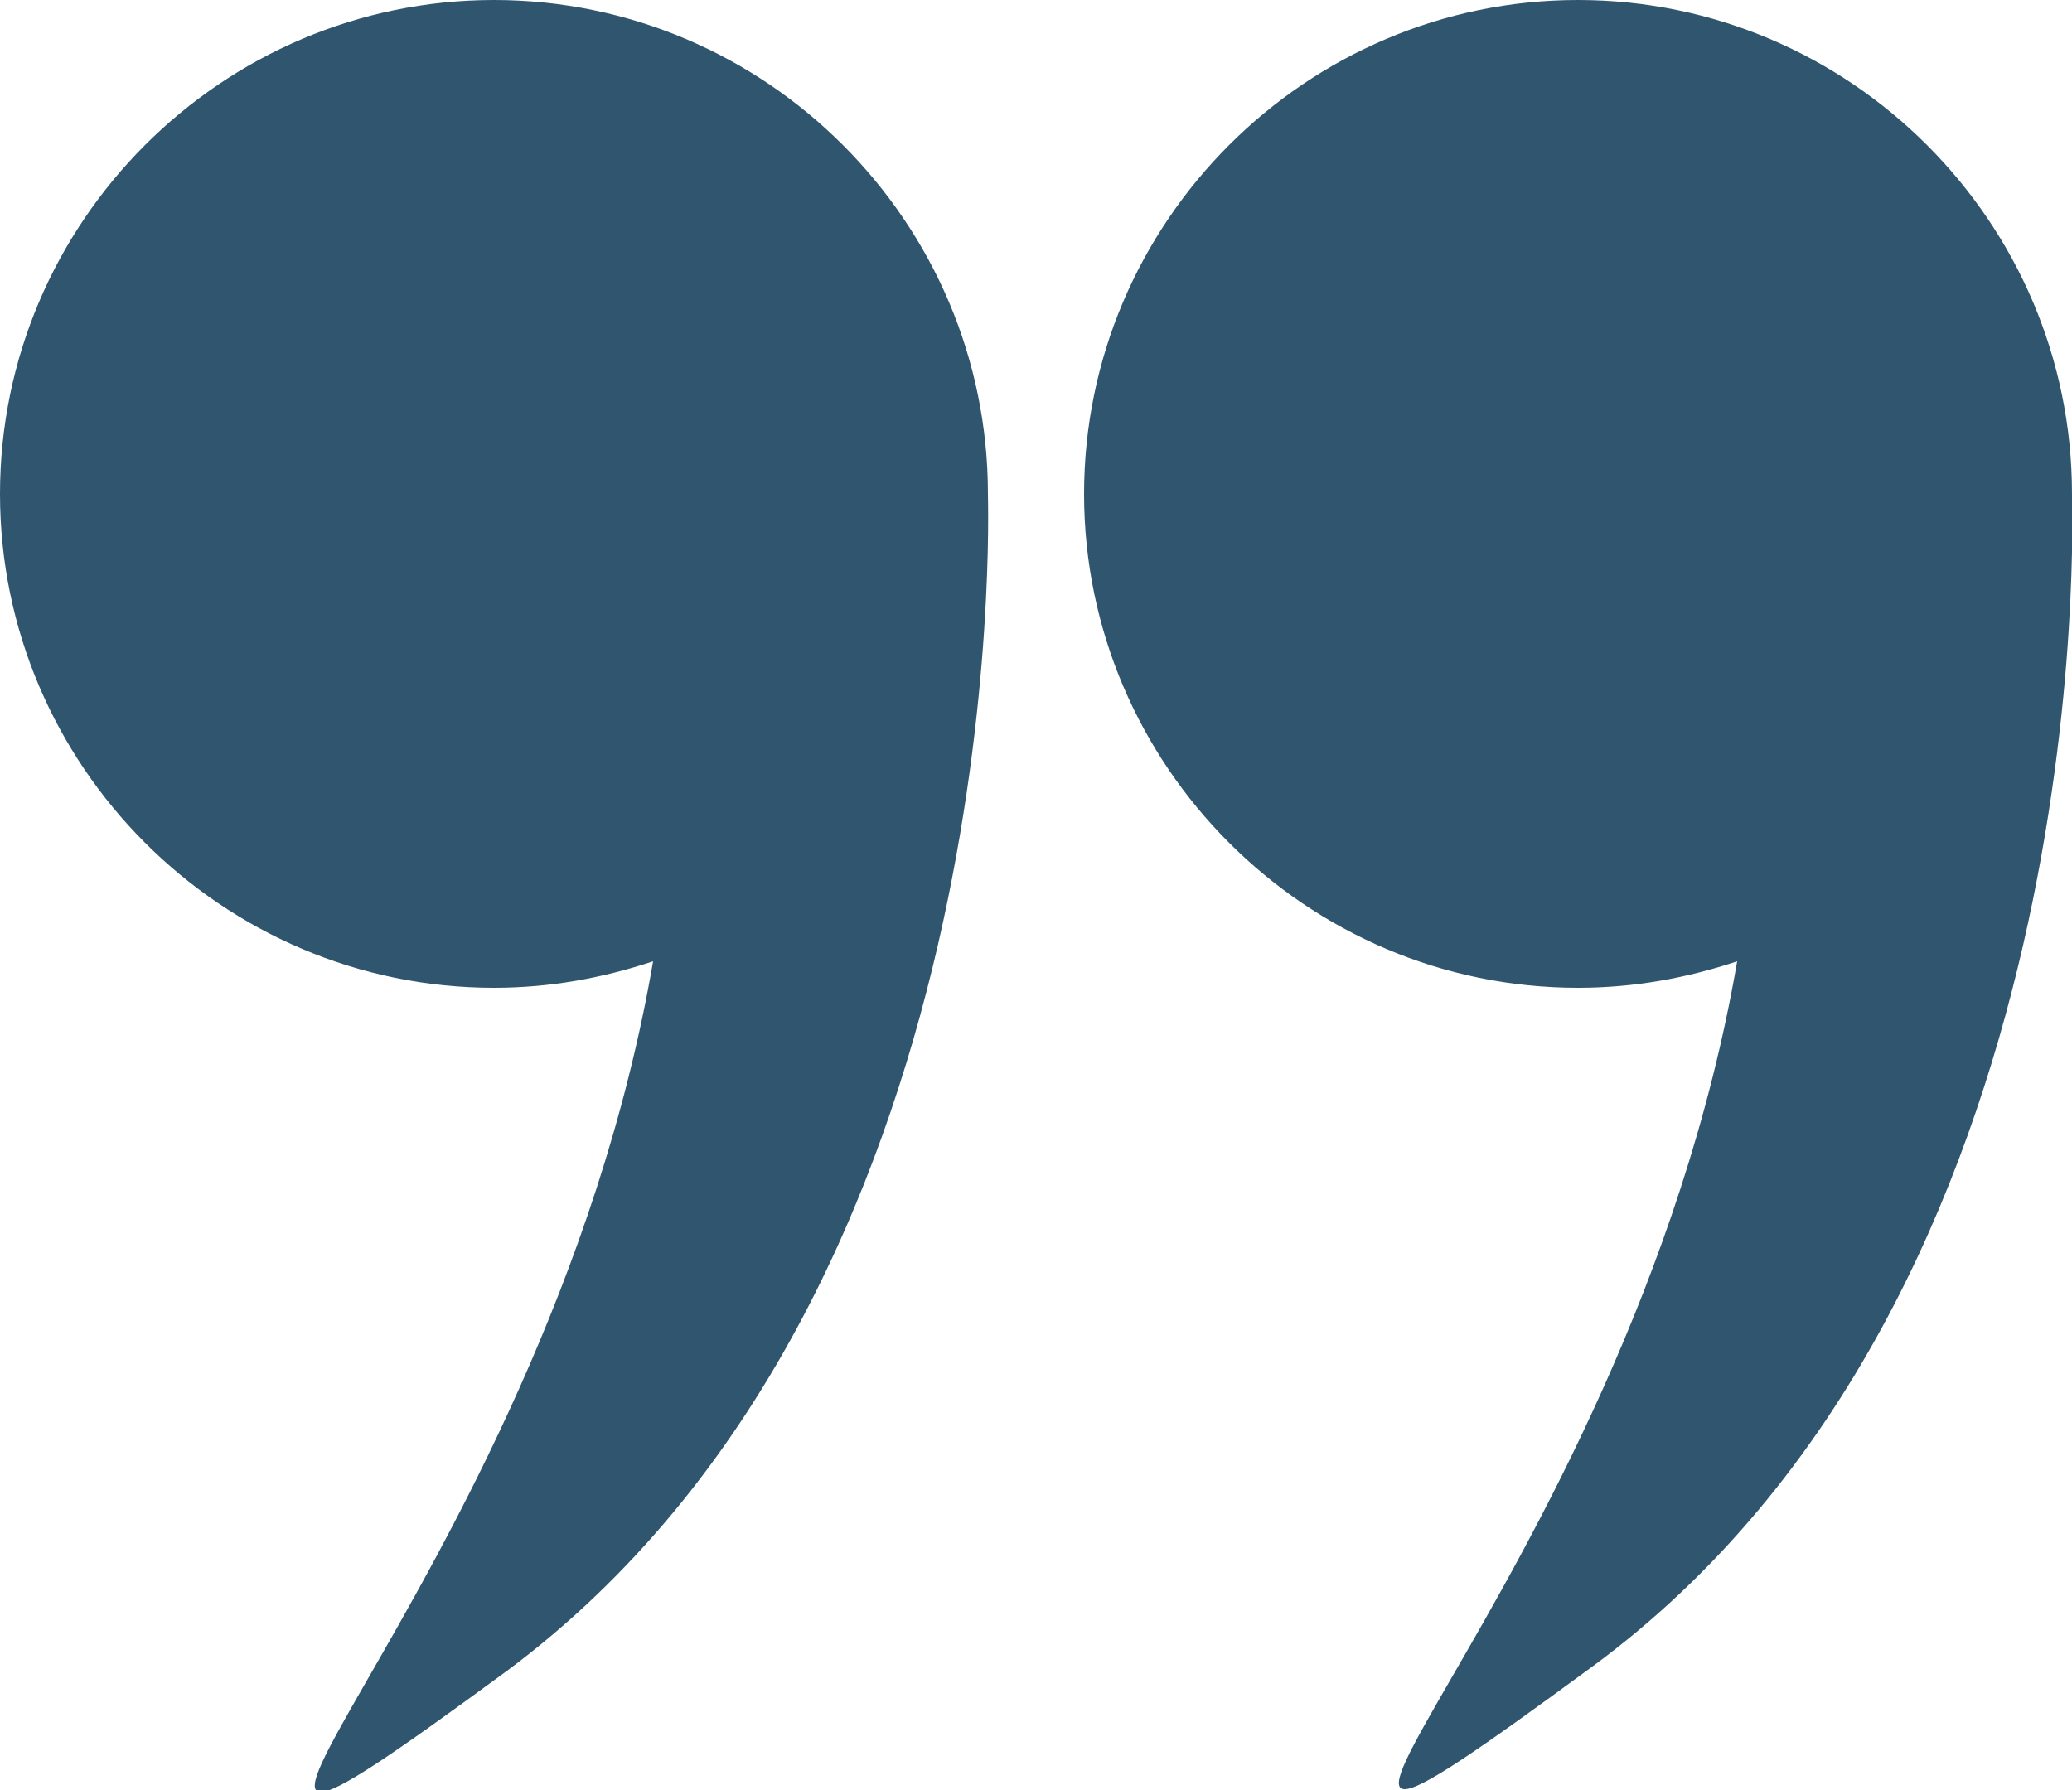
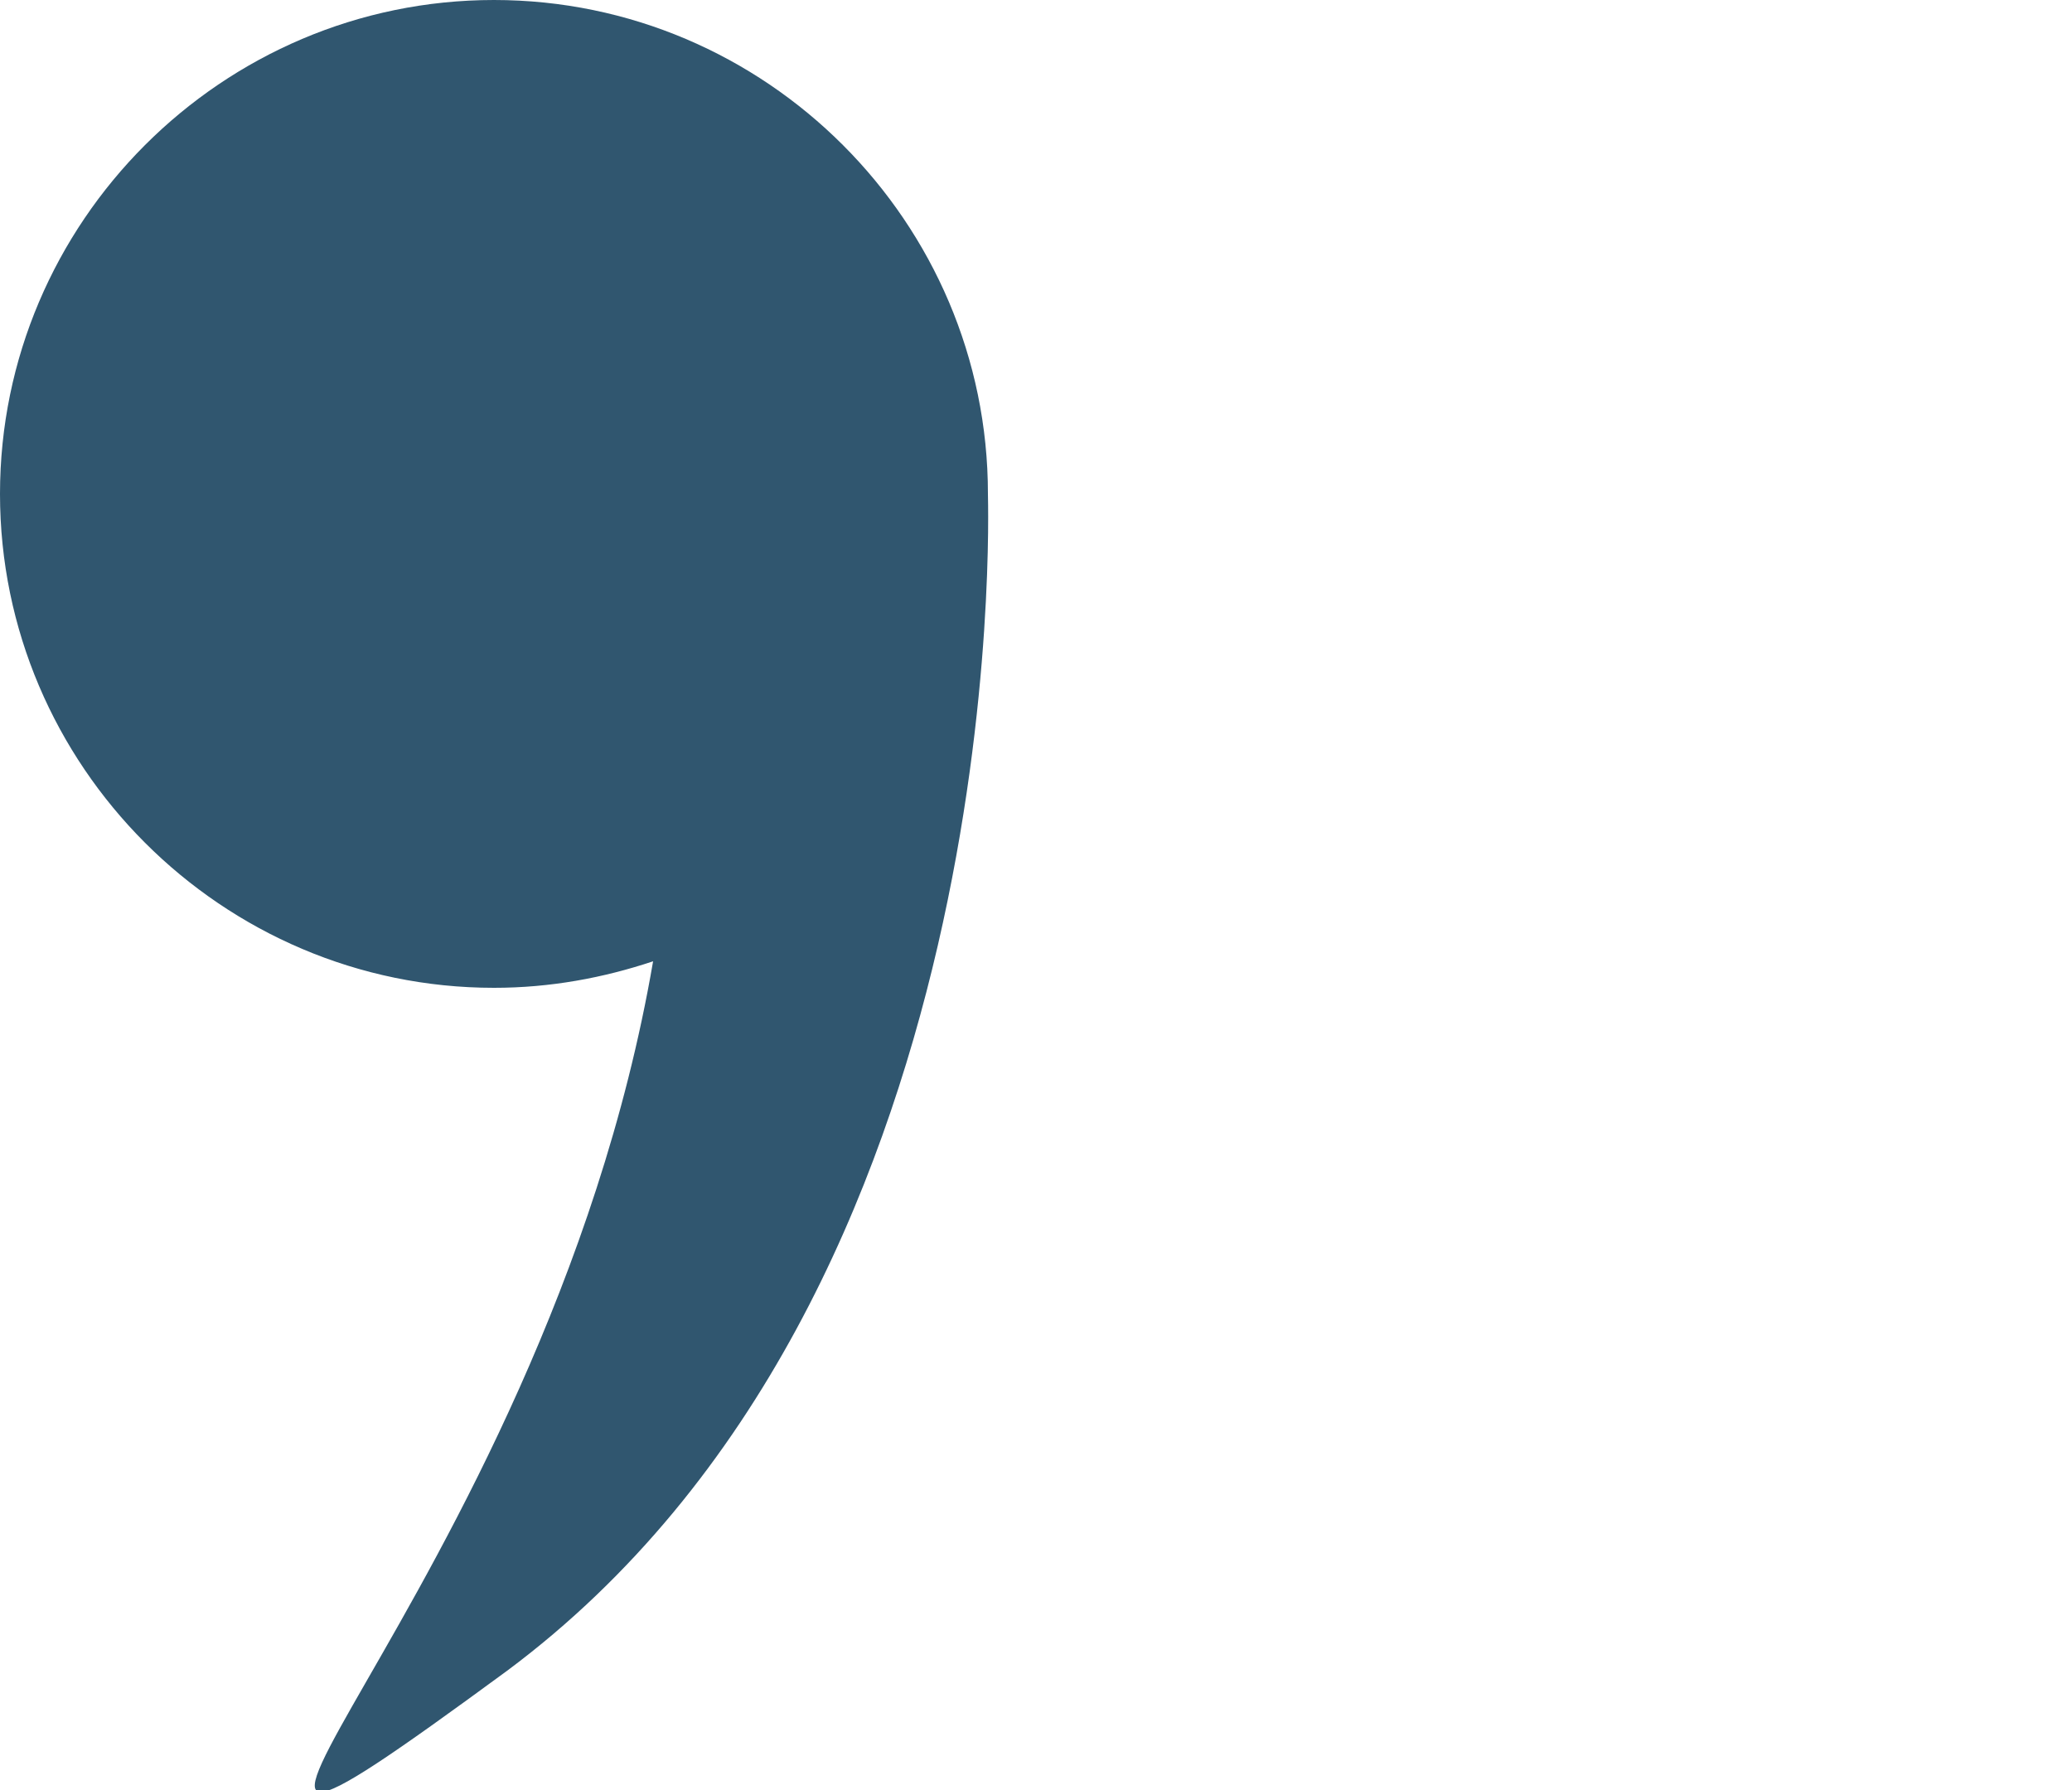
<svg xmlns="http://www.w3.org/2000/svg" version="1.1" id="Capa_1" x="0px" y="0px" viewBox="0 0 62.5 54" style="enable-background:new 0 0 62.5 54;" xml:space="preserve">
  <style type="text/css">
	.st0{fill:#30566F;}
</style>
  <g>
    <g>
-       <path class="st0" d="M62.5,14.9C62.5,6.7,55.8,0,47.6,0c-8.2,0-14.9,6.7-14.9,14.9c0,8.2,6.7,14.9,14.9,14.9    c1.7,0,3.3-0.3,4.8-0.8C49.1,48.2,34.1,60.5,48,50.3C63.4,39,62.5,15.3,62.5,14.9C62.5,14.9,62.5,14.9,62.5,14.9L62.5,14.9z     M62.5,14.9" />
      <path class="st0" d="M29.8,14.9C29.8,6.7,23.1,0,14.9,0C6.7,0,0,6.7,0,14.9c0,8.2,6.7,14.9,14.9,14.9c1.7,0,3.3-0.3,4.8-0.8    c-3.3,19.2-18.3,31.6-4.4,21.4C30.6,39,29.8,15.3,29.8,14.9C29.8,14.9,29.8,14.9,29.8,14.9L29.8,14.9z M29.8,14.9" />
    </g>
  </g>
</svg>